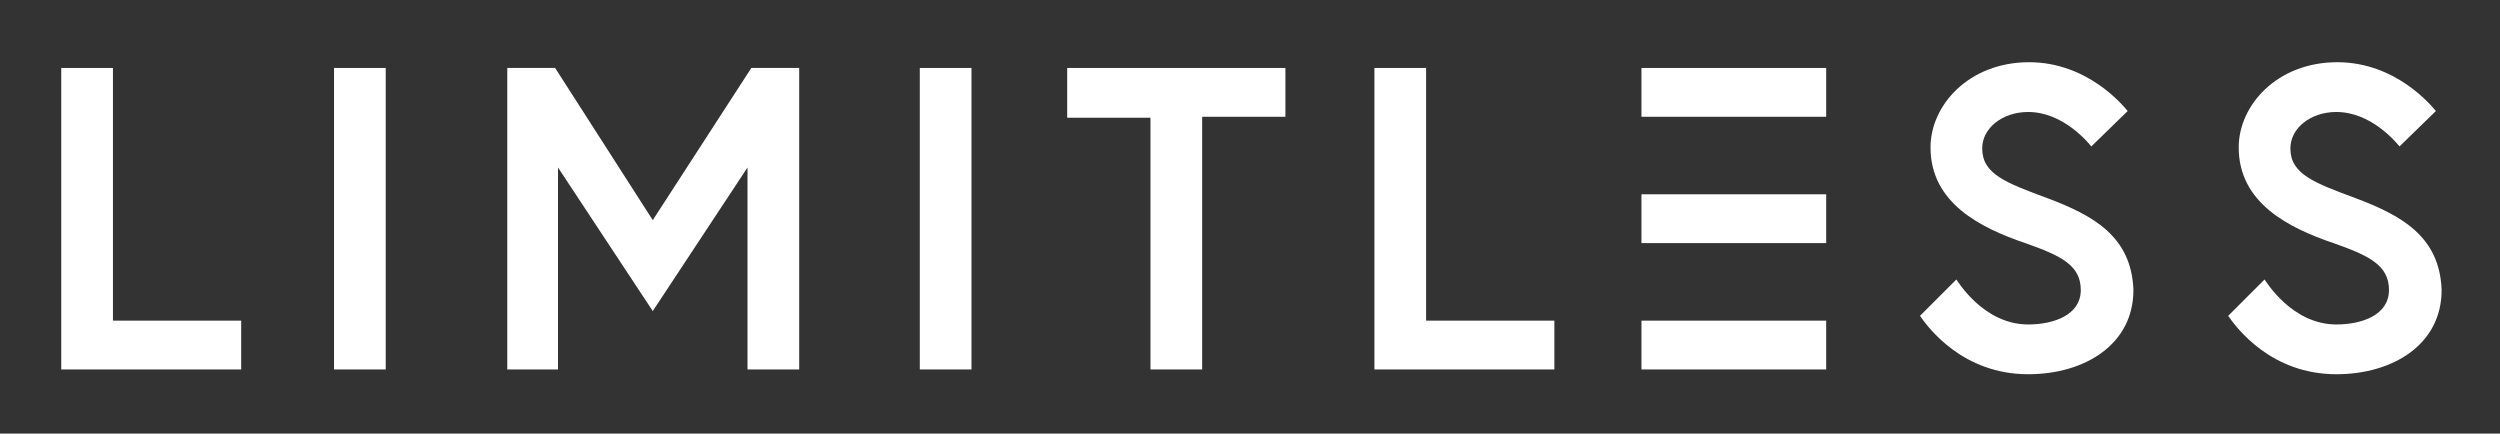
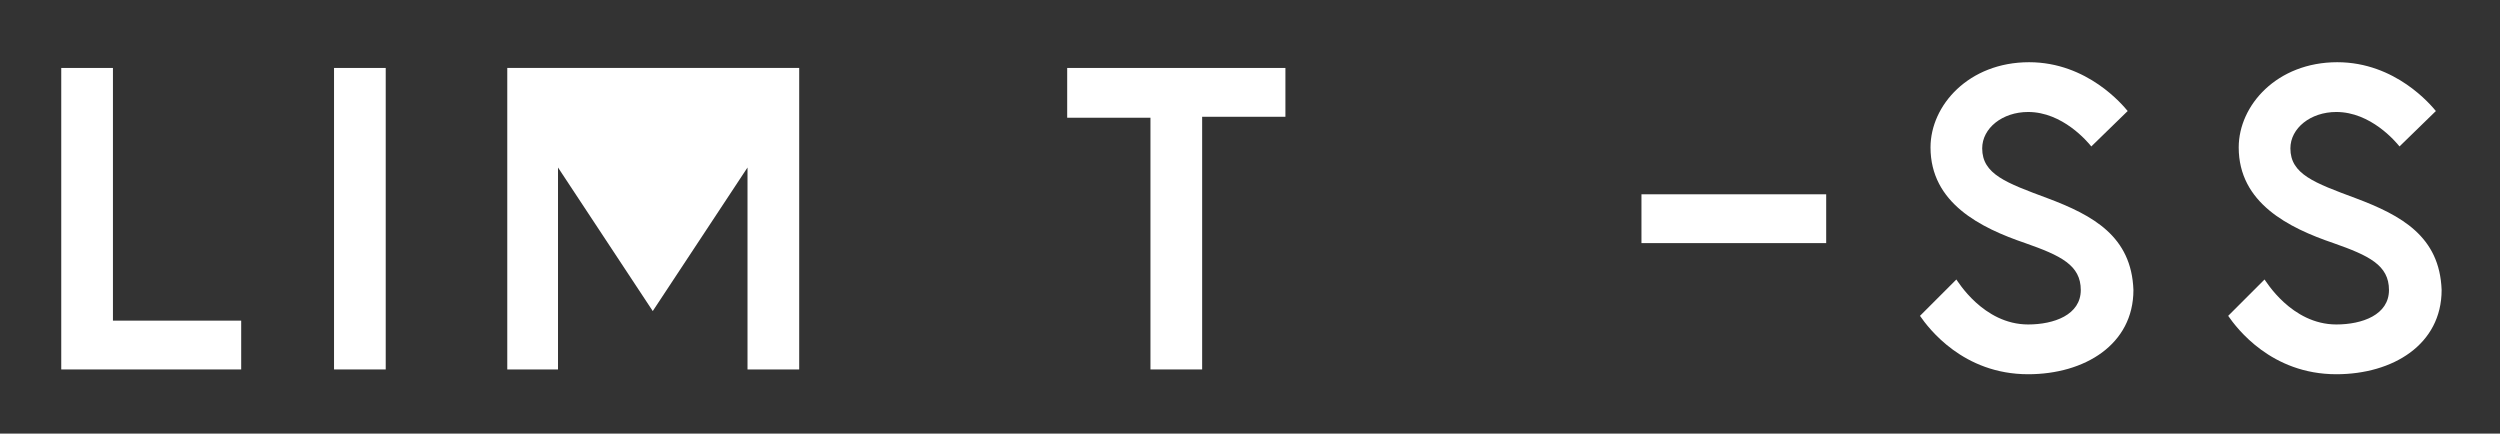
<svg xmlns="http://www.w3.org/2000/svg" version="1.1" id="Laag_1" x="0px" y="0px" viewBox="0 0 261.2 45.3" style="enable-background:new 0 0 261.2 45.3;" xml:space="preserve">
  <rect x="0" y="0" width="261.2" height="45.3" fill="#333333" stroke="none" />
  <style type="text/css">
	.st0{fill:#FFFFFF;}
</style>
  <g>
    <g>
      <path class="st0" d="M6.4,7.1h5.4v26.4h13.4v5.1H6.4V7.1z" />
      <path class="st0" d="M34.9,7.1h5.4v31.5h-5.4V7.1z" />
-       <path class="st0" d="M58,7.1L68.2,23L78.5,7.1h5v31.5h-5.4V17.5l-9.9,15l-9.9-15v21.1H53V7.1H58z" />
-       <path class="st0" d="M96.1,7.1h5.4v31.5h-5.4V7.1z" />
+       <path class="st0" d="M58,7.1L78.5,7.1h5v31.5h-5.4V17.5l-9.9,15l-9.9-15v21.1H53V7.1H58z" />
      <path class="st0" d="M120.2,12.3h-8.7V7.1h22.8v5.1h-8.7v26.4h-5.4V12.3z" />
-       <path class="st0" d="M143.6,7.1h5.4v26.4h13.4v5.1h-18.8V7.1z" />
-       <rect x="171.5" y="33.5" class="st0" width="19.3" height="5.1" />
      <rect x="171.5" y="20.3" class="st0" width="19.3" height="5.1" />
-       <rect x="171.5" y="7.1" class="st0" width="19.3" height="5.1" />
      <path class="st0" d="M213.9,20.7c-4.3-1.6-6.8-2.5-6.8-5.2c0-2.1,2.1-3.8,4.8-3.8c3.6,0,6.2,3.1,6.6,3.6l3.8-3.7    c-0.5-0.6-4.2-5.1-10.3-5.1c-6.3,0-10.3,4.5-10.3,8.9c0,5.8,5.2,8.4,9.9,10c3.7,1.3,5.8,2.3,5.8,4.9c0,2.6-2.8,3.6-5.5,3.6    c-4.7,0-7.4-4.6-7.5-4.7l-3.8,3.8c0.9,1.3,4.5,6.1,11.3,6.1c5.9,0,11-3.1,11-8.8C222.7,24.7,218.7,22.5,213.9,20.7z" />
      <path class="st0" d="M246.1,20.7c-4.3-1.6-6.8-2.5-6.8-5.2c0-2.1,2.1-3.8,4.8-3.8c3.6,0,6.2,3.1,6.6,3.6l3.8-3.7    c-0.5-0.6-4.2-5.1-10.3-5.1c-6.3,0-10.3,4.5-10.3,8.9c0,5.8,5.2,8.4,9.9,10c3.7,1.3,5.8,2.3,5.8,4.9c0,2.6-2.8,3.6-5.5,3.6    c-4.7,0-7.4-4.6-7.5-4.7l-3.8,3.8c0.9,1.3,4.5,6.1,11.3,6.1c5.9,0,11-3.1,11-8.8C254.9,24.7,250.9,22.5,246.1,20.7z" />
    </g>
  </g>
</svg>